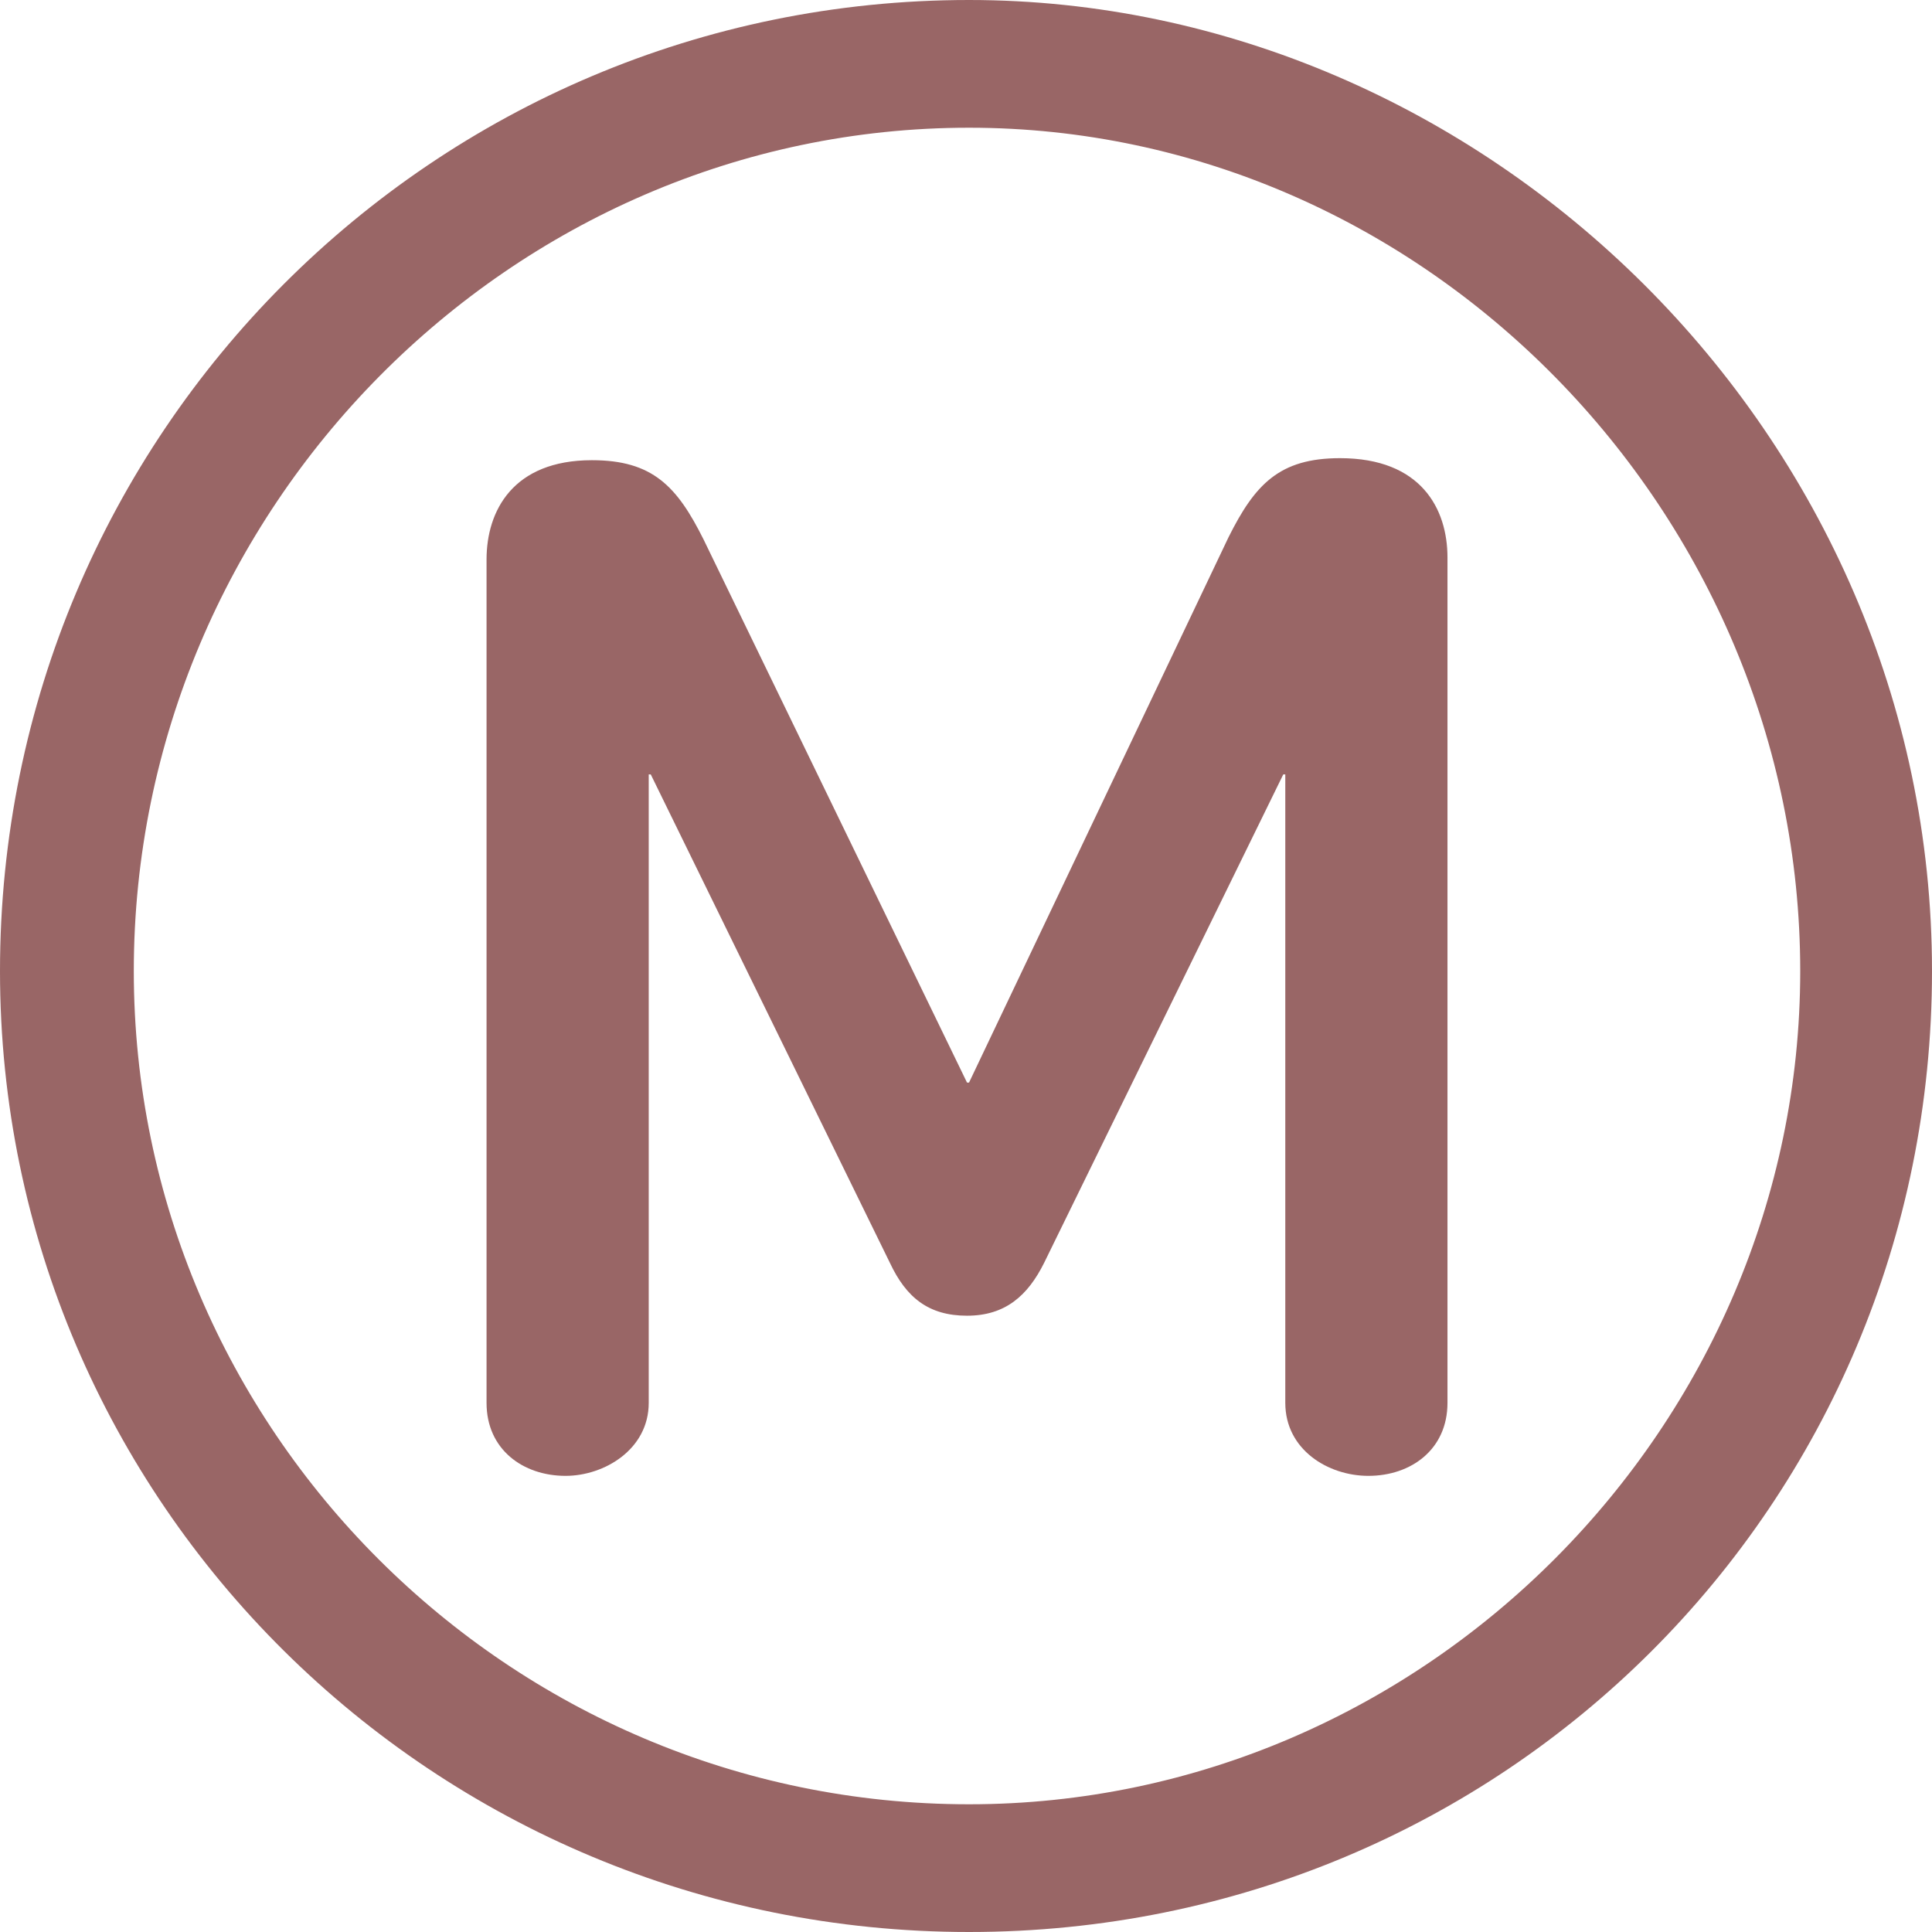
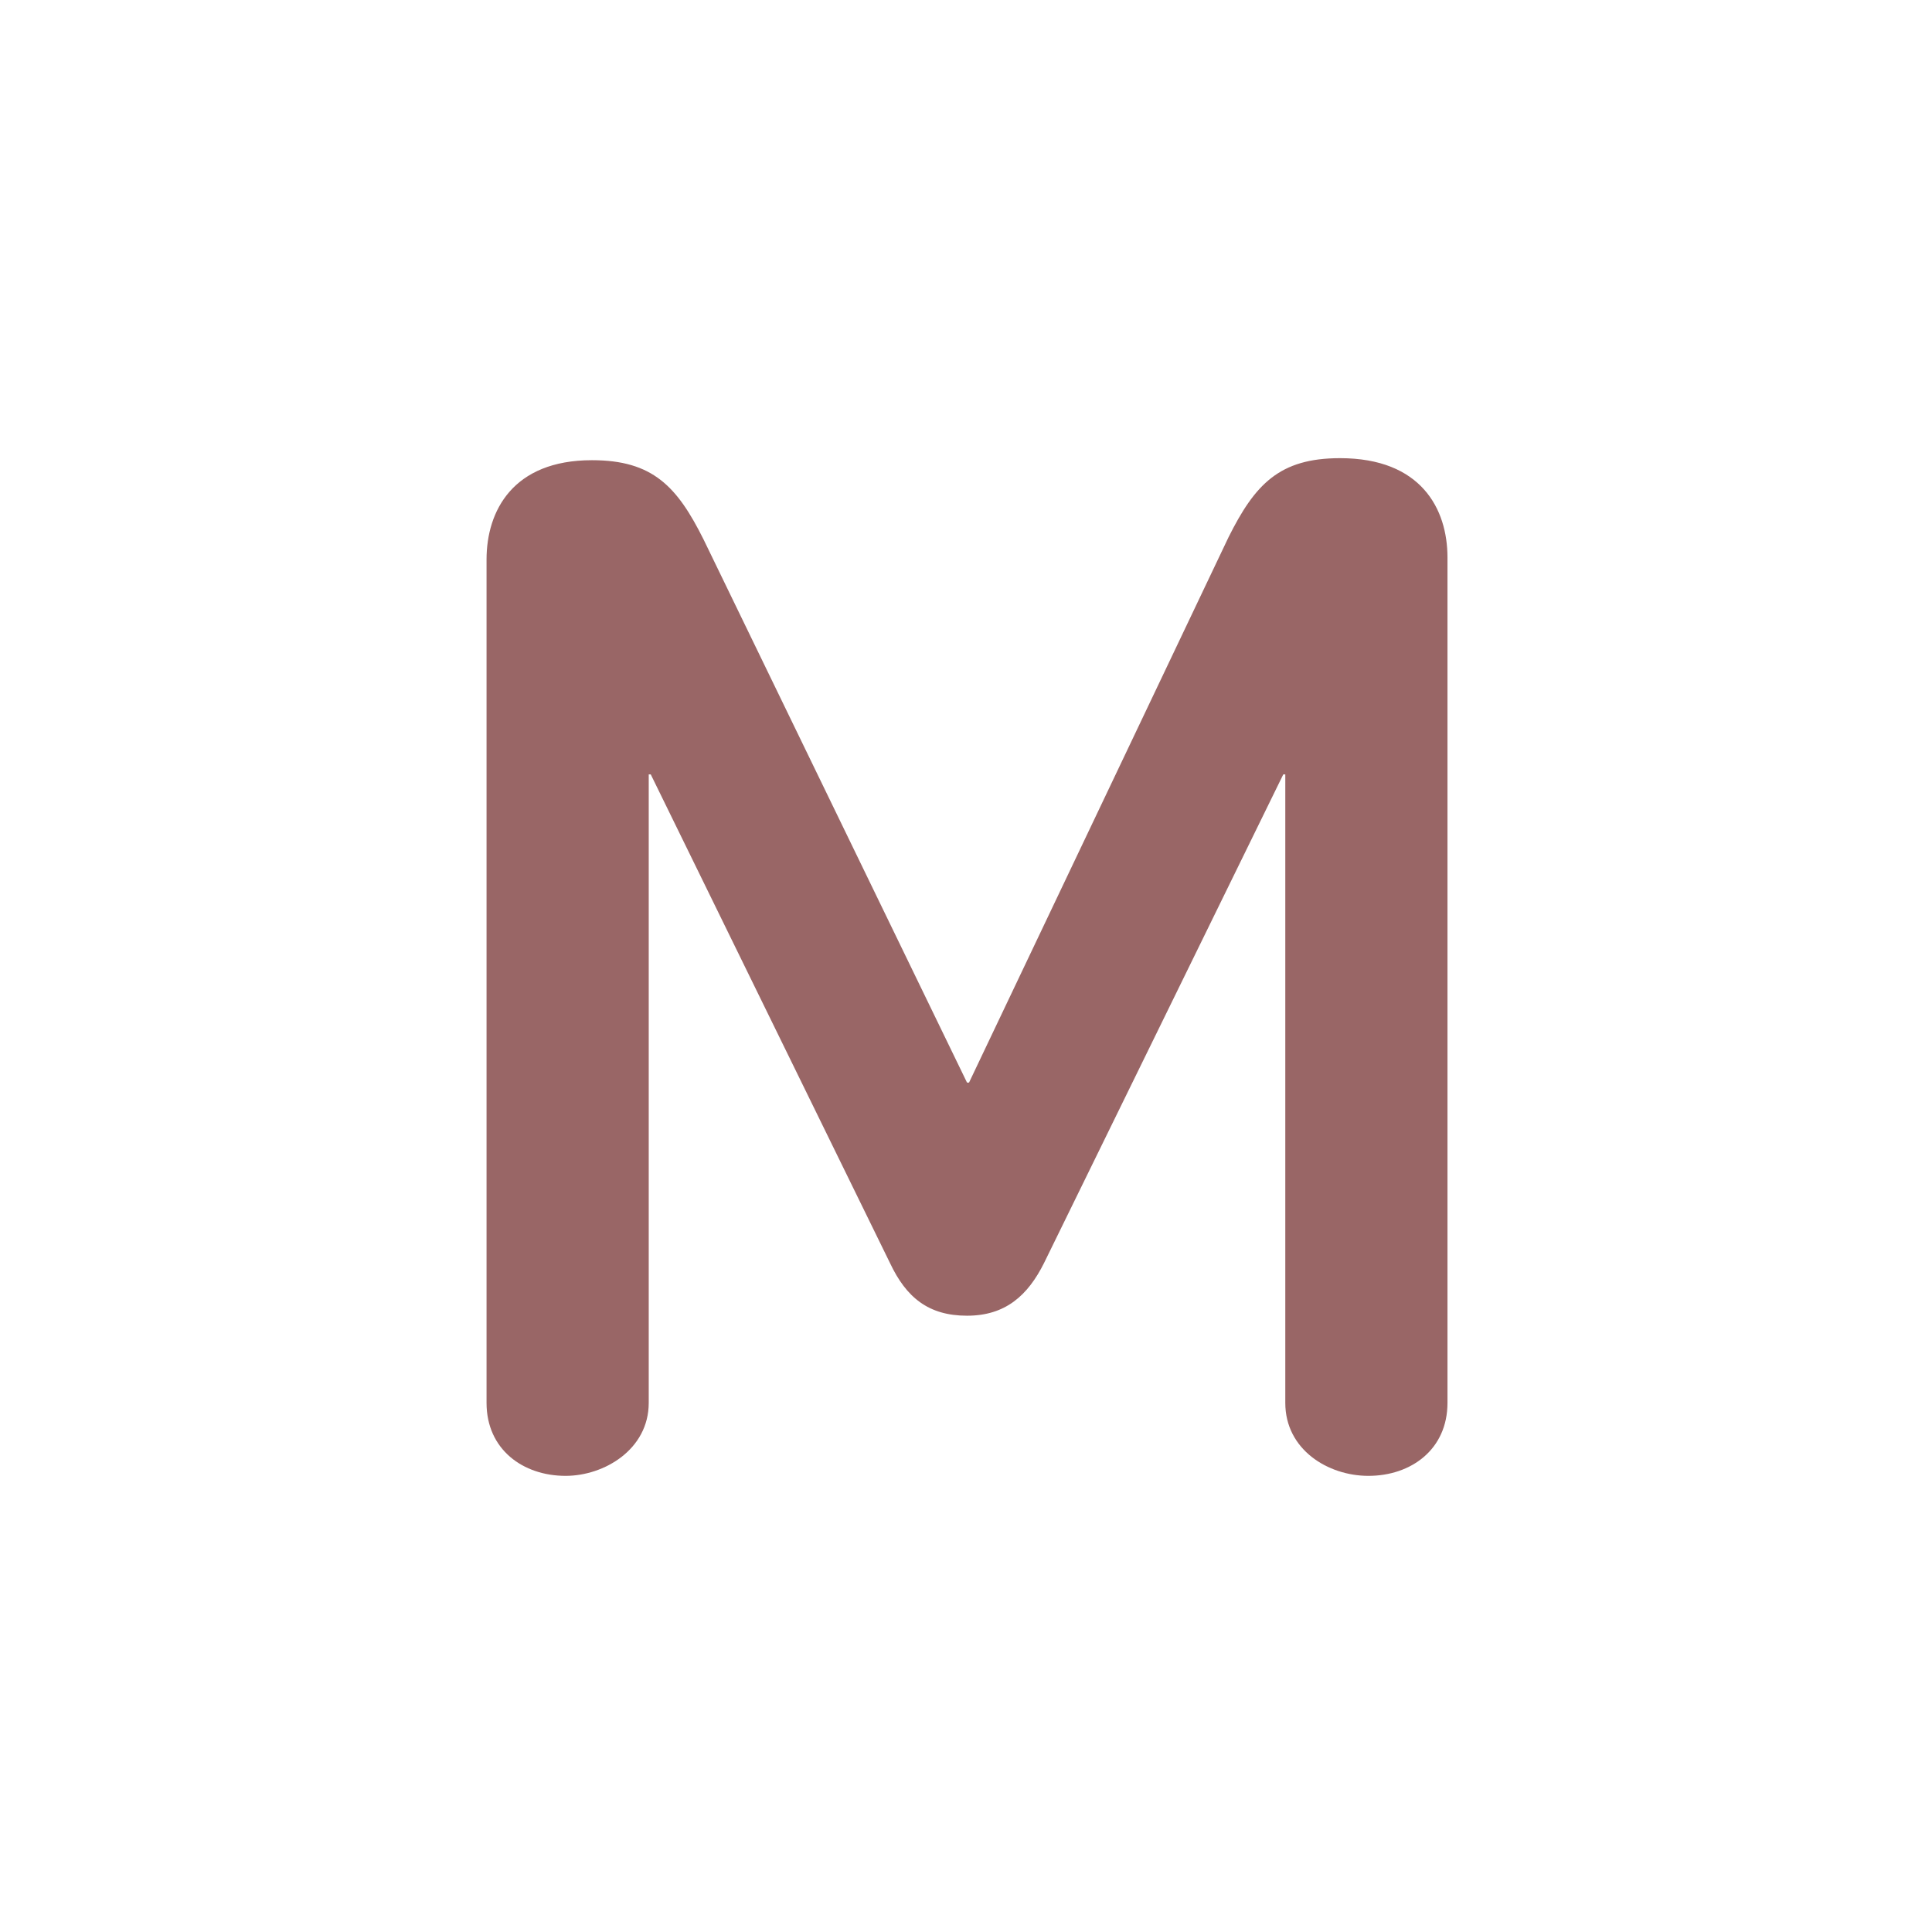
<svg xmlns="http://www.w3.org/2000/svg" version="1.1" id="Capa_1" x="0px" y="0px" viewBox="0 0 95.3 95.3" style="enable-background:new 0 0 95.3 95.3;" xml:space="preserve">
  <style type="text/css">
	.st0{fill:#996666;}
</style>
  <g>
    <g>
-       <path class="st0" d="M47.8,0C21.4,0,0,21.4,0,47.9c0,26.2,21.4,47.4,47.8,47.4s47.5-21.1,47.5-47.4C95.3,21.4,73.2,0,47.8,0z     M47.8,89C25.1,89,6.6,70.5,6.6,47.9c0-22.8,18.6-41.6,41.2-41.6c22.5,0,41,19,41,41.6C88.8,70.3,70.3,89,47.8,89z" />
      <path class="st0" d="M66.1,22.6c-3,0-4.2,1.3-5.5,3.9L47.8,53.4h-0.1l-13-26.8c-1.3-2.6-2.5-3.9-5.5-3.9c-3.9,0-5.2,2.5-5.2,4.9    v41.6c0,2.3,1.8,3.6,3.9,3.6c1.9,0,4.1-1.3,4.1-3.6v-31h0.1l11.8,24.1c0.8,1.7,1.9,2.6,3.8,2.6c1.9,0,3-1,3.8-2.6l11.8-24.1h0.1    v31c0,2.3,2.1,3.6,4.1,3.6c2.1,0,3.9-1.3,3.9-3.6V27.5C71.4,25.1,70.1,22.6,66.1,22.6z" />
    </g>
  </g>
</svg>